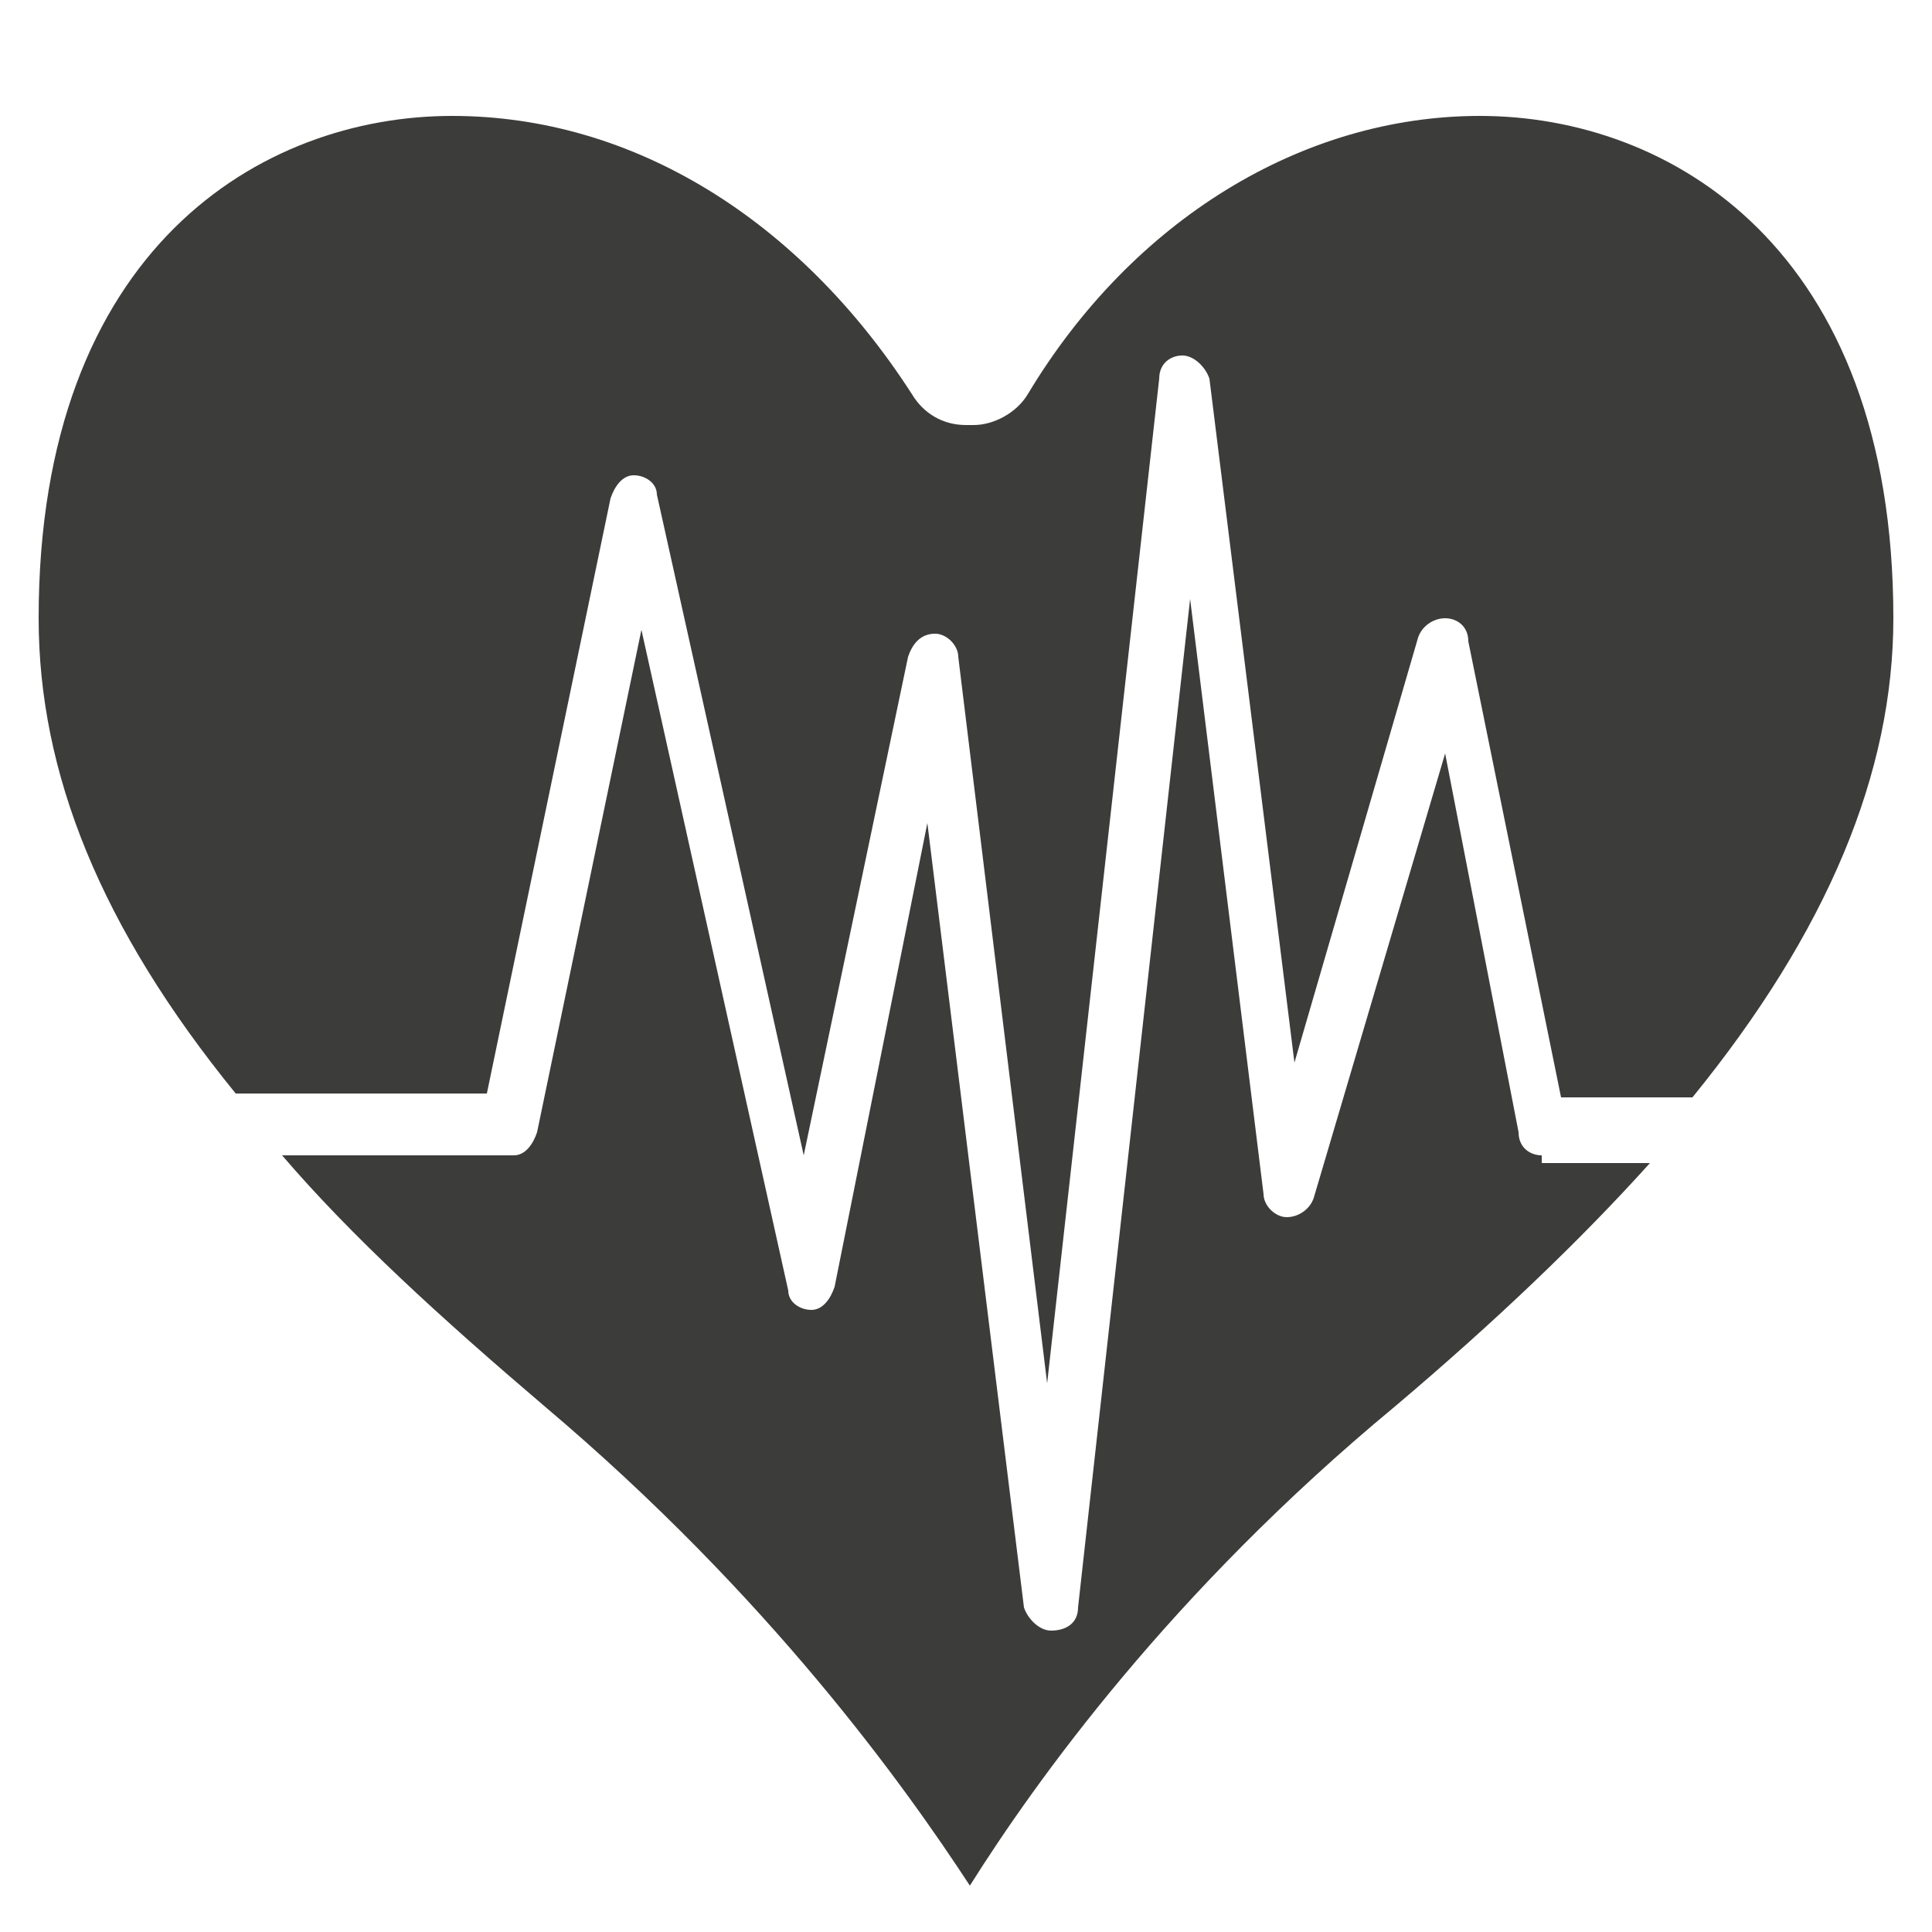
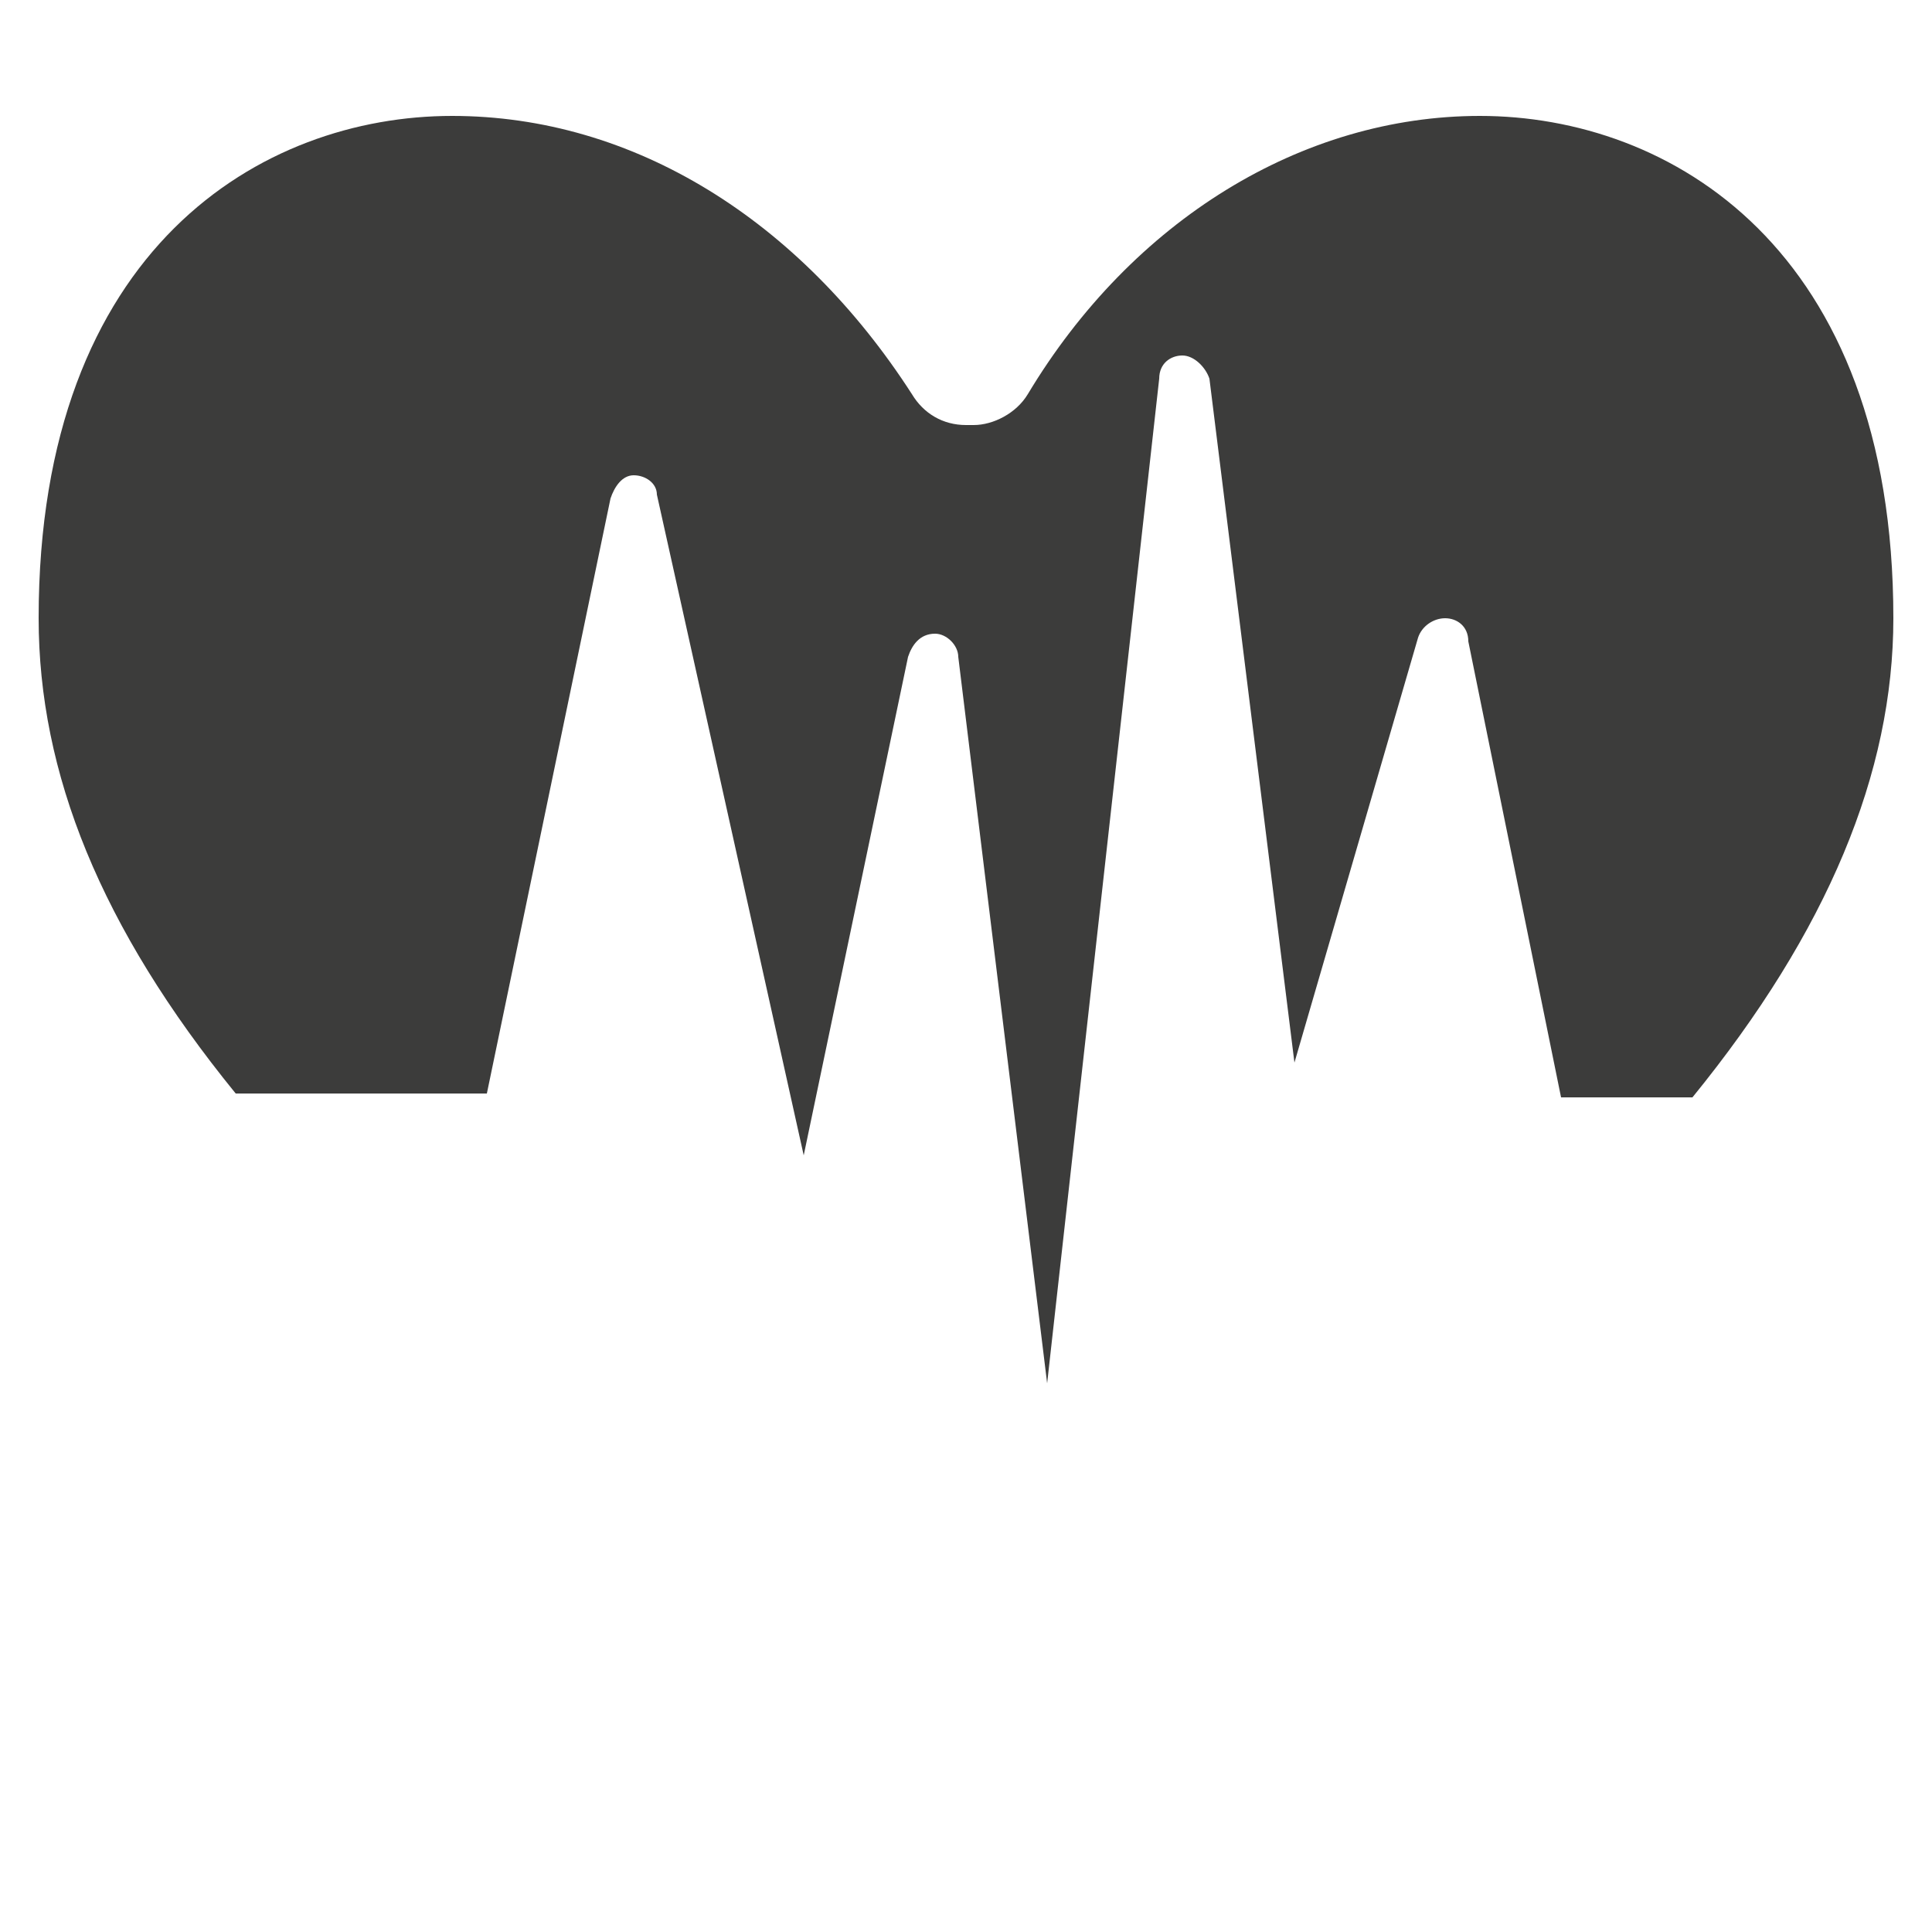
<svg xmlns="http://www.w3.org/2000/svg" version="1.1" id="Слой_1" x="0px" y="0px" viewBox="0 0 50 50" style="enable-background:new 0 0 50 50;" xml:space="preserve">
  <style type="text/css">
	.st0{fill:#3C3C3B;}
</style>
  <g id="XMLID_774_">
-     <path id="XMLID_776_" class="st0" d="M39.9,29.9c-0.3,0-0.6-0.2-0.6-0.6l-1.9-9.8l-3.4,11.5c-0.1,0.3-0.4,0.5-0.7,0.5   c-0.3,0-0.6-0.3-0.6-0.6l-1.9-15.4l-2.9,26.1c0,0.4-0.3,0.6-0.7,0.6c0,0,0,0,0,0c-0.3,0-0.6-0.3-0.7-0.6L24,21.3l-2.4,12   c-0.1,0.3-0.3,0.6-0.6,0.6c-0.3,0-0.6-0.2-0.6-0.5l-3.8-17.1l-2.7,13c-0.1,0.3-0.3,0.6-0.6,0.6H7.3c1.8,2.1,4.1,4.2,6.8,6.5   c5.8,4.9,9.3,9.8,11,12.4c1.7-2.7,5.2-7.6,11-12.4c2.6-2.2,4.8-4.3,6.6-6.3H39.9z" />
    <path id="XMLID_775_" class="st0" d="M12.6,28.3l3.2-15.4c0.1-0.3,0.3-0.6,0.6-0.6c0.3,0,0.6,0.2,0.6,0.5l3.8,17.1L23.5,17   c0.1-0.3,0.3-0.6,0.7-0.6c0.3,0,0.6,0.3,0.6,0.6l2.3,18.8l2.9-26c0-0.4,0.3-0.6,0.6-0.6c0,0,0,0,0,0c0.3,0,0.6,0.3,0.7,0.6   l2.2,17.7l3.2-11c0.1-0.3,0.4-0.5,0.7-0.5c0.3,0,0.6,0.2,0.6,0.6l2.4,11.8h3.4C47.3,24.1,49,20,49,16c0-9.6-5.8-13-10.7-13   c-4.6,0-9,2.7-11.7,7.2l0,0l0,0c-0.3,0.5-0.9,0.8-1.4,0.8l-0.1,0l-0.1,0c-0.6,0-1.1-0.3-1.4-0.8l0,0l0,0C20.7,5.7,16.4,3,11.7,3   C6.8,3,1,6.4,1,16c0,4,1.6,8,5.1,12.3H12.6z" />
  </g>
</svg>